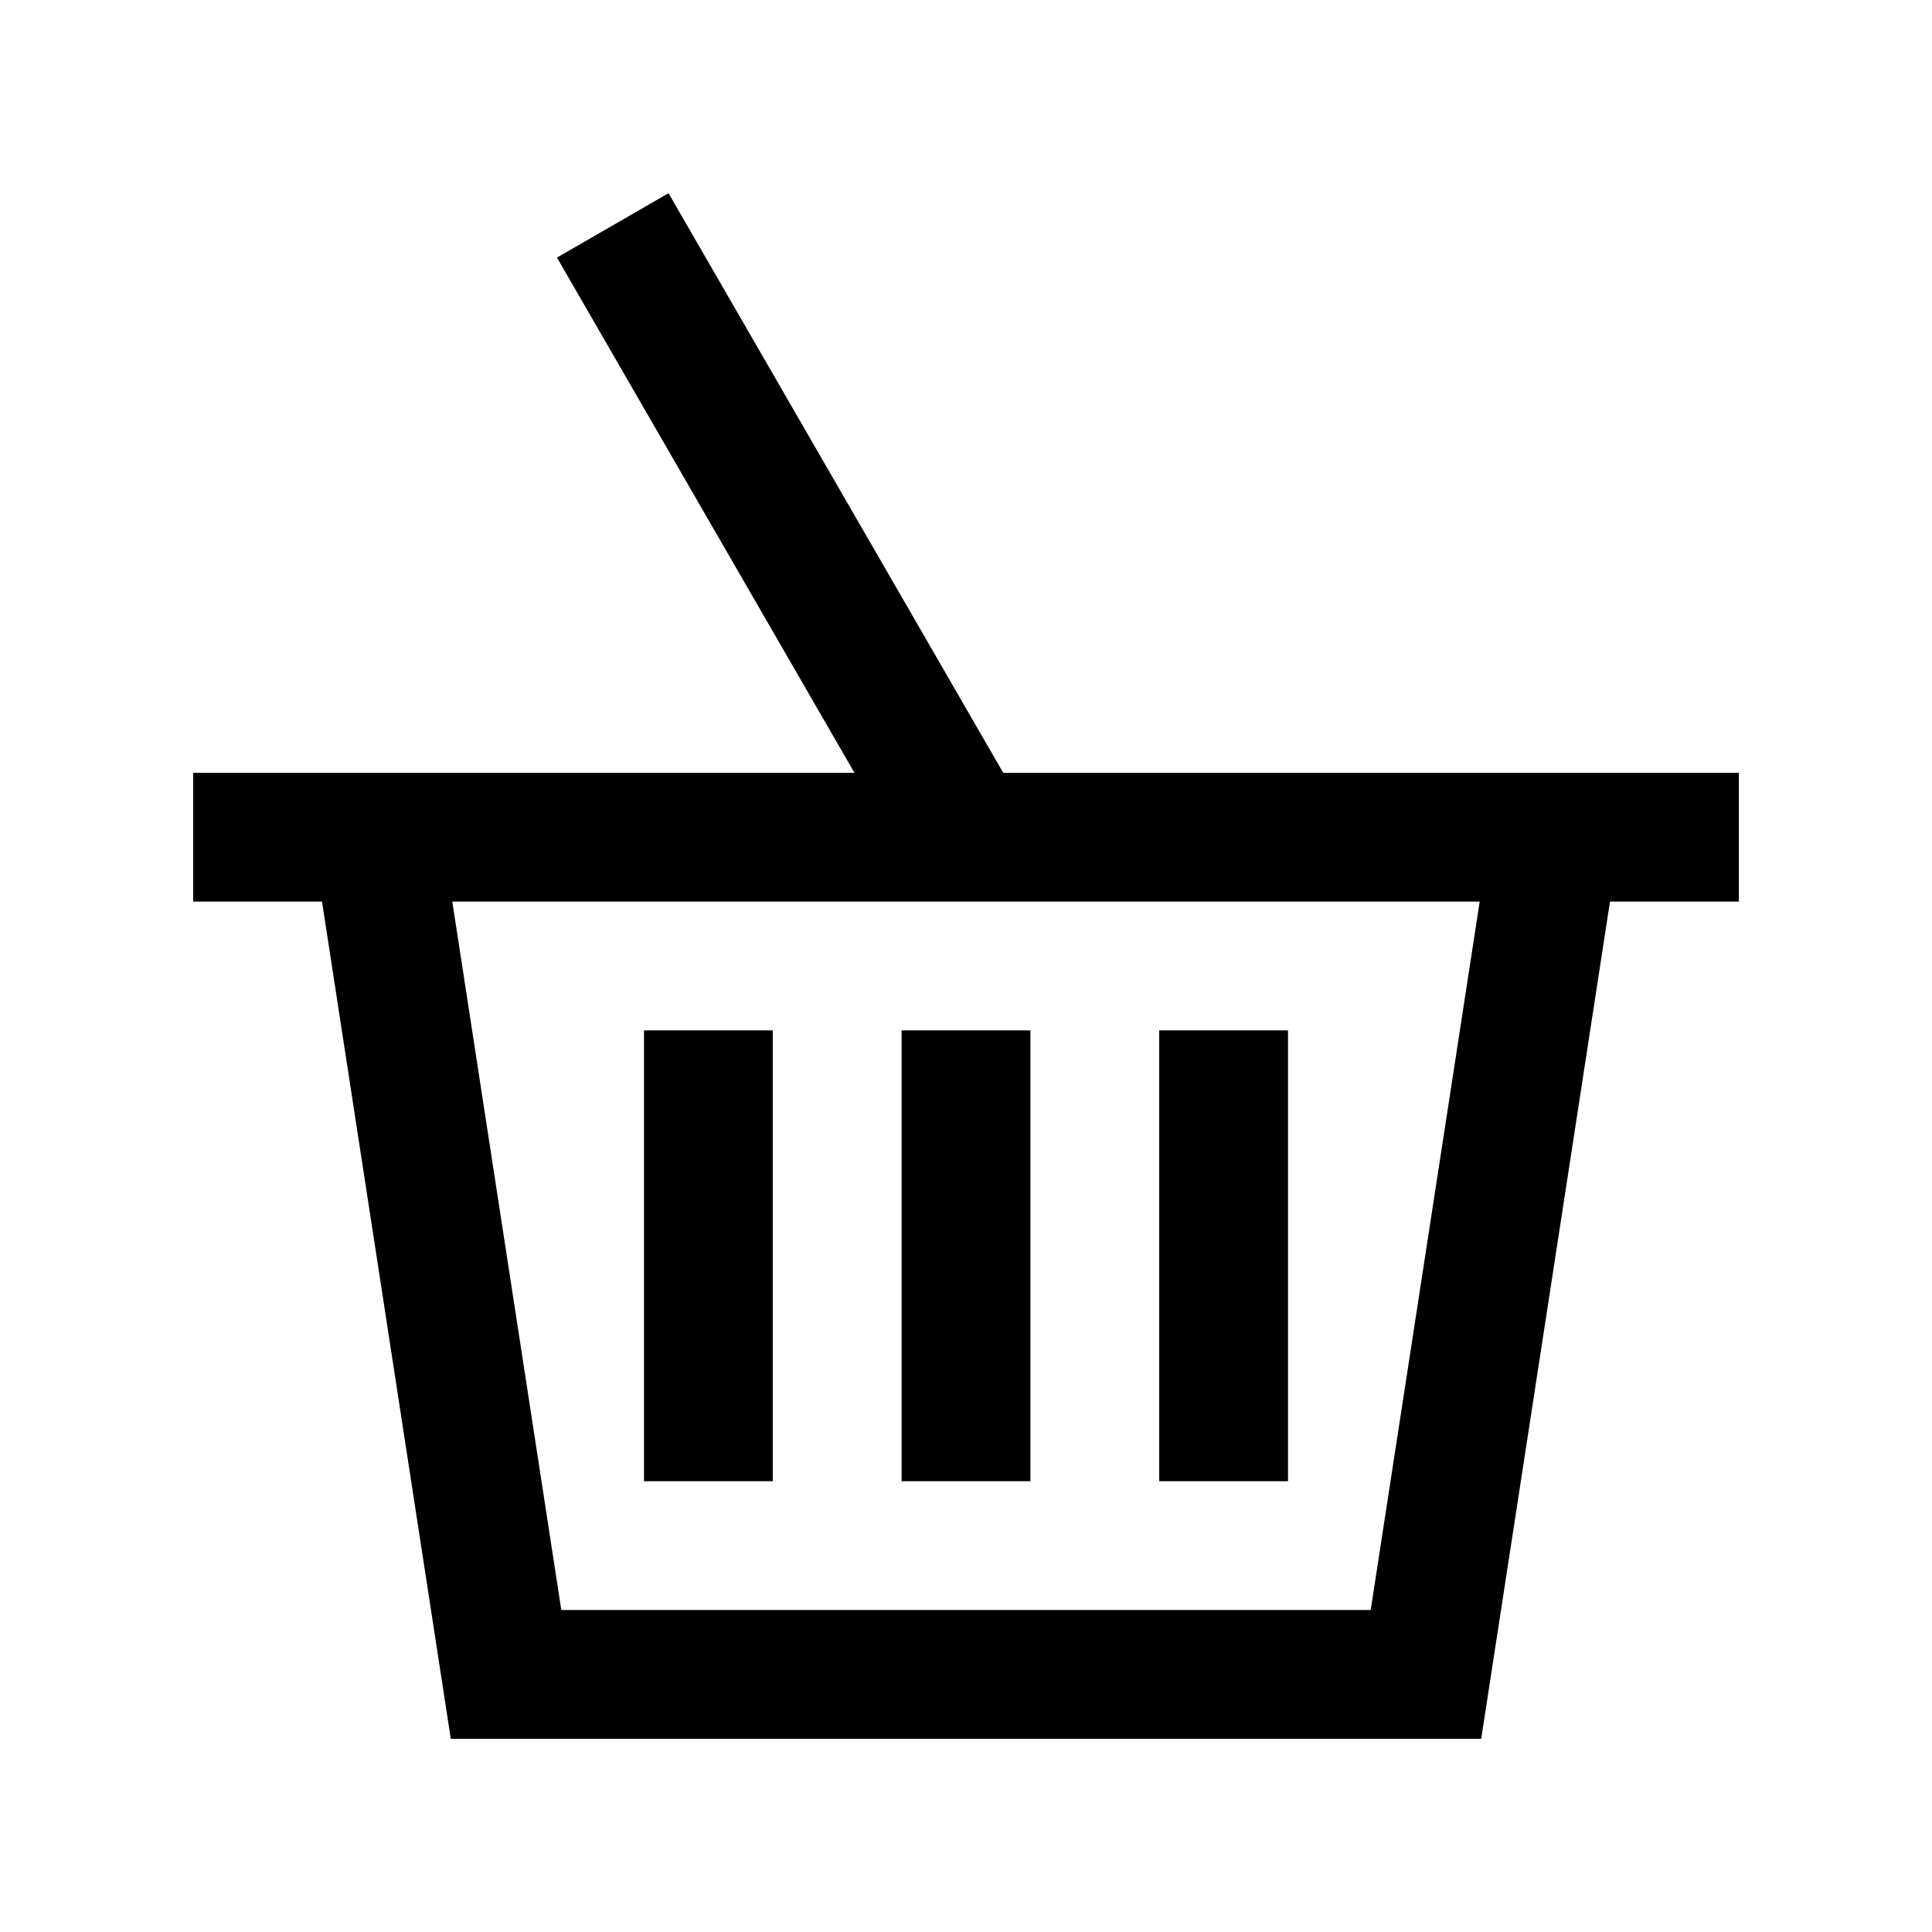
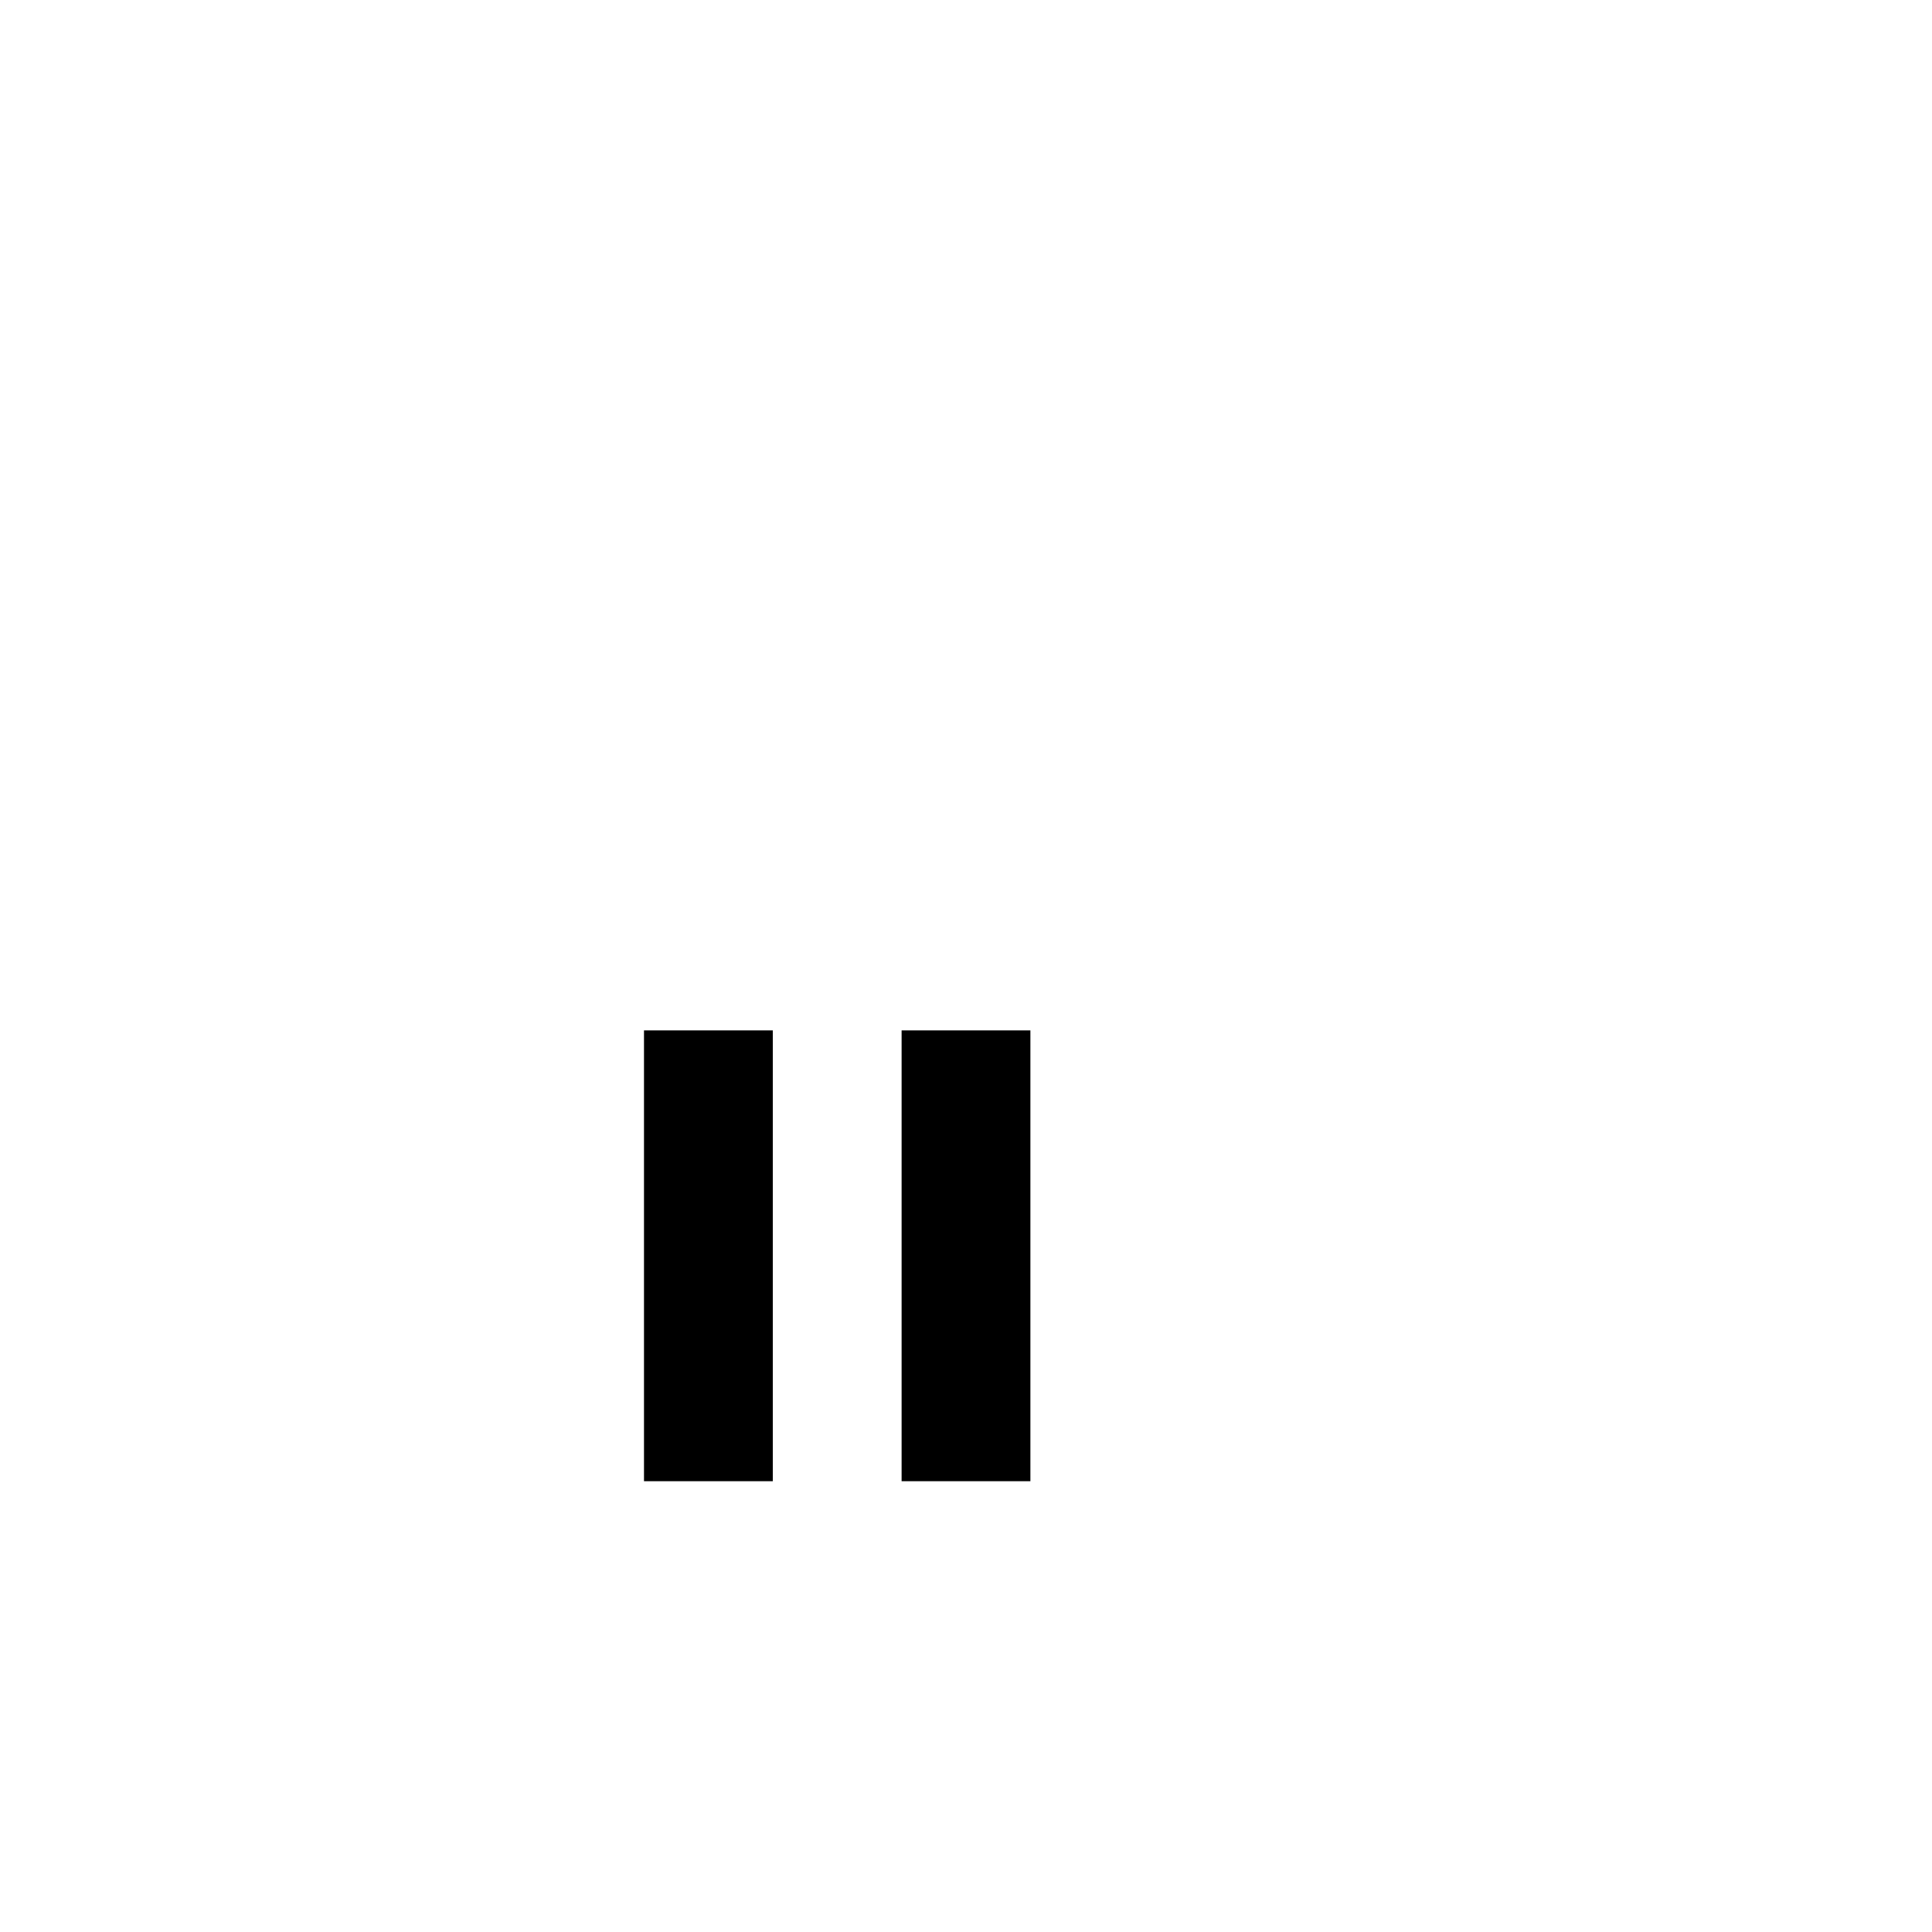
<svg xmlns="http://www.w3.org/2000/svg" version="1.0" x="0px" y="0px" viewBox="0 0 100 100" enable-background="new 0 0 100 100" xml:space="preserve">
  <rect x="46.667" y="53.333" width="6.666" height="23.334" />
  <rect x="33.333" y="53.333" width="6.667" height="23.334" />
-   <rect x="60" y="53.333" width="6.667" height="23.334" />
-   <path d="M51.927,40L34.603,10l-5.774,3.333L44.226,40H10v6.667h6.667L23.333,90h53.334l6.666-43.333H90V40H51.927z M70.947,83.333  H29.053l-5.642-36.666h53.178L70.947,83.333z" />
</svg>